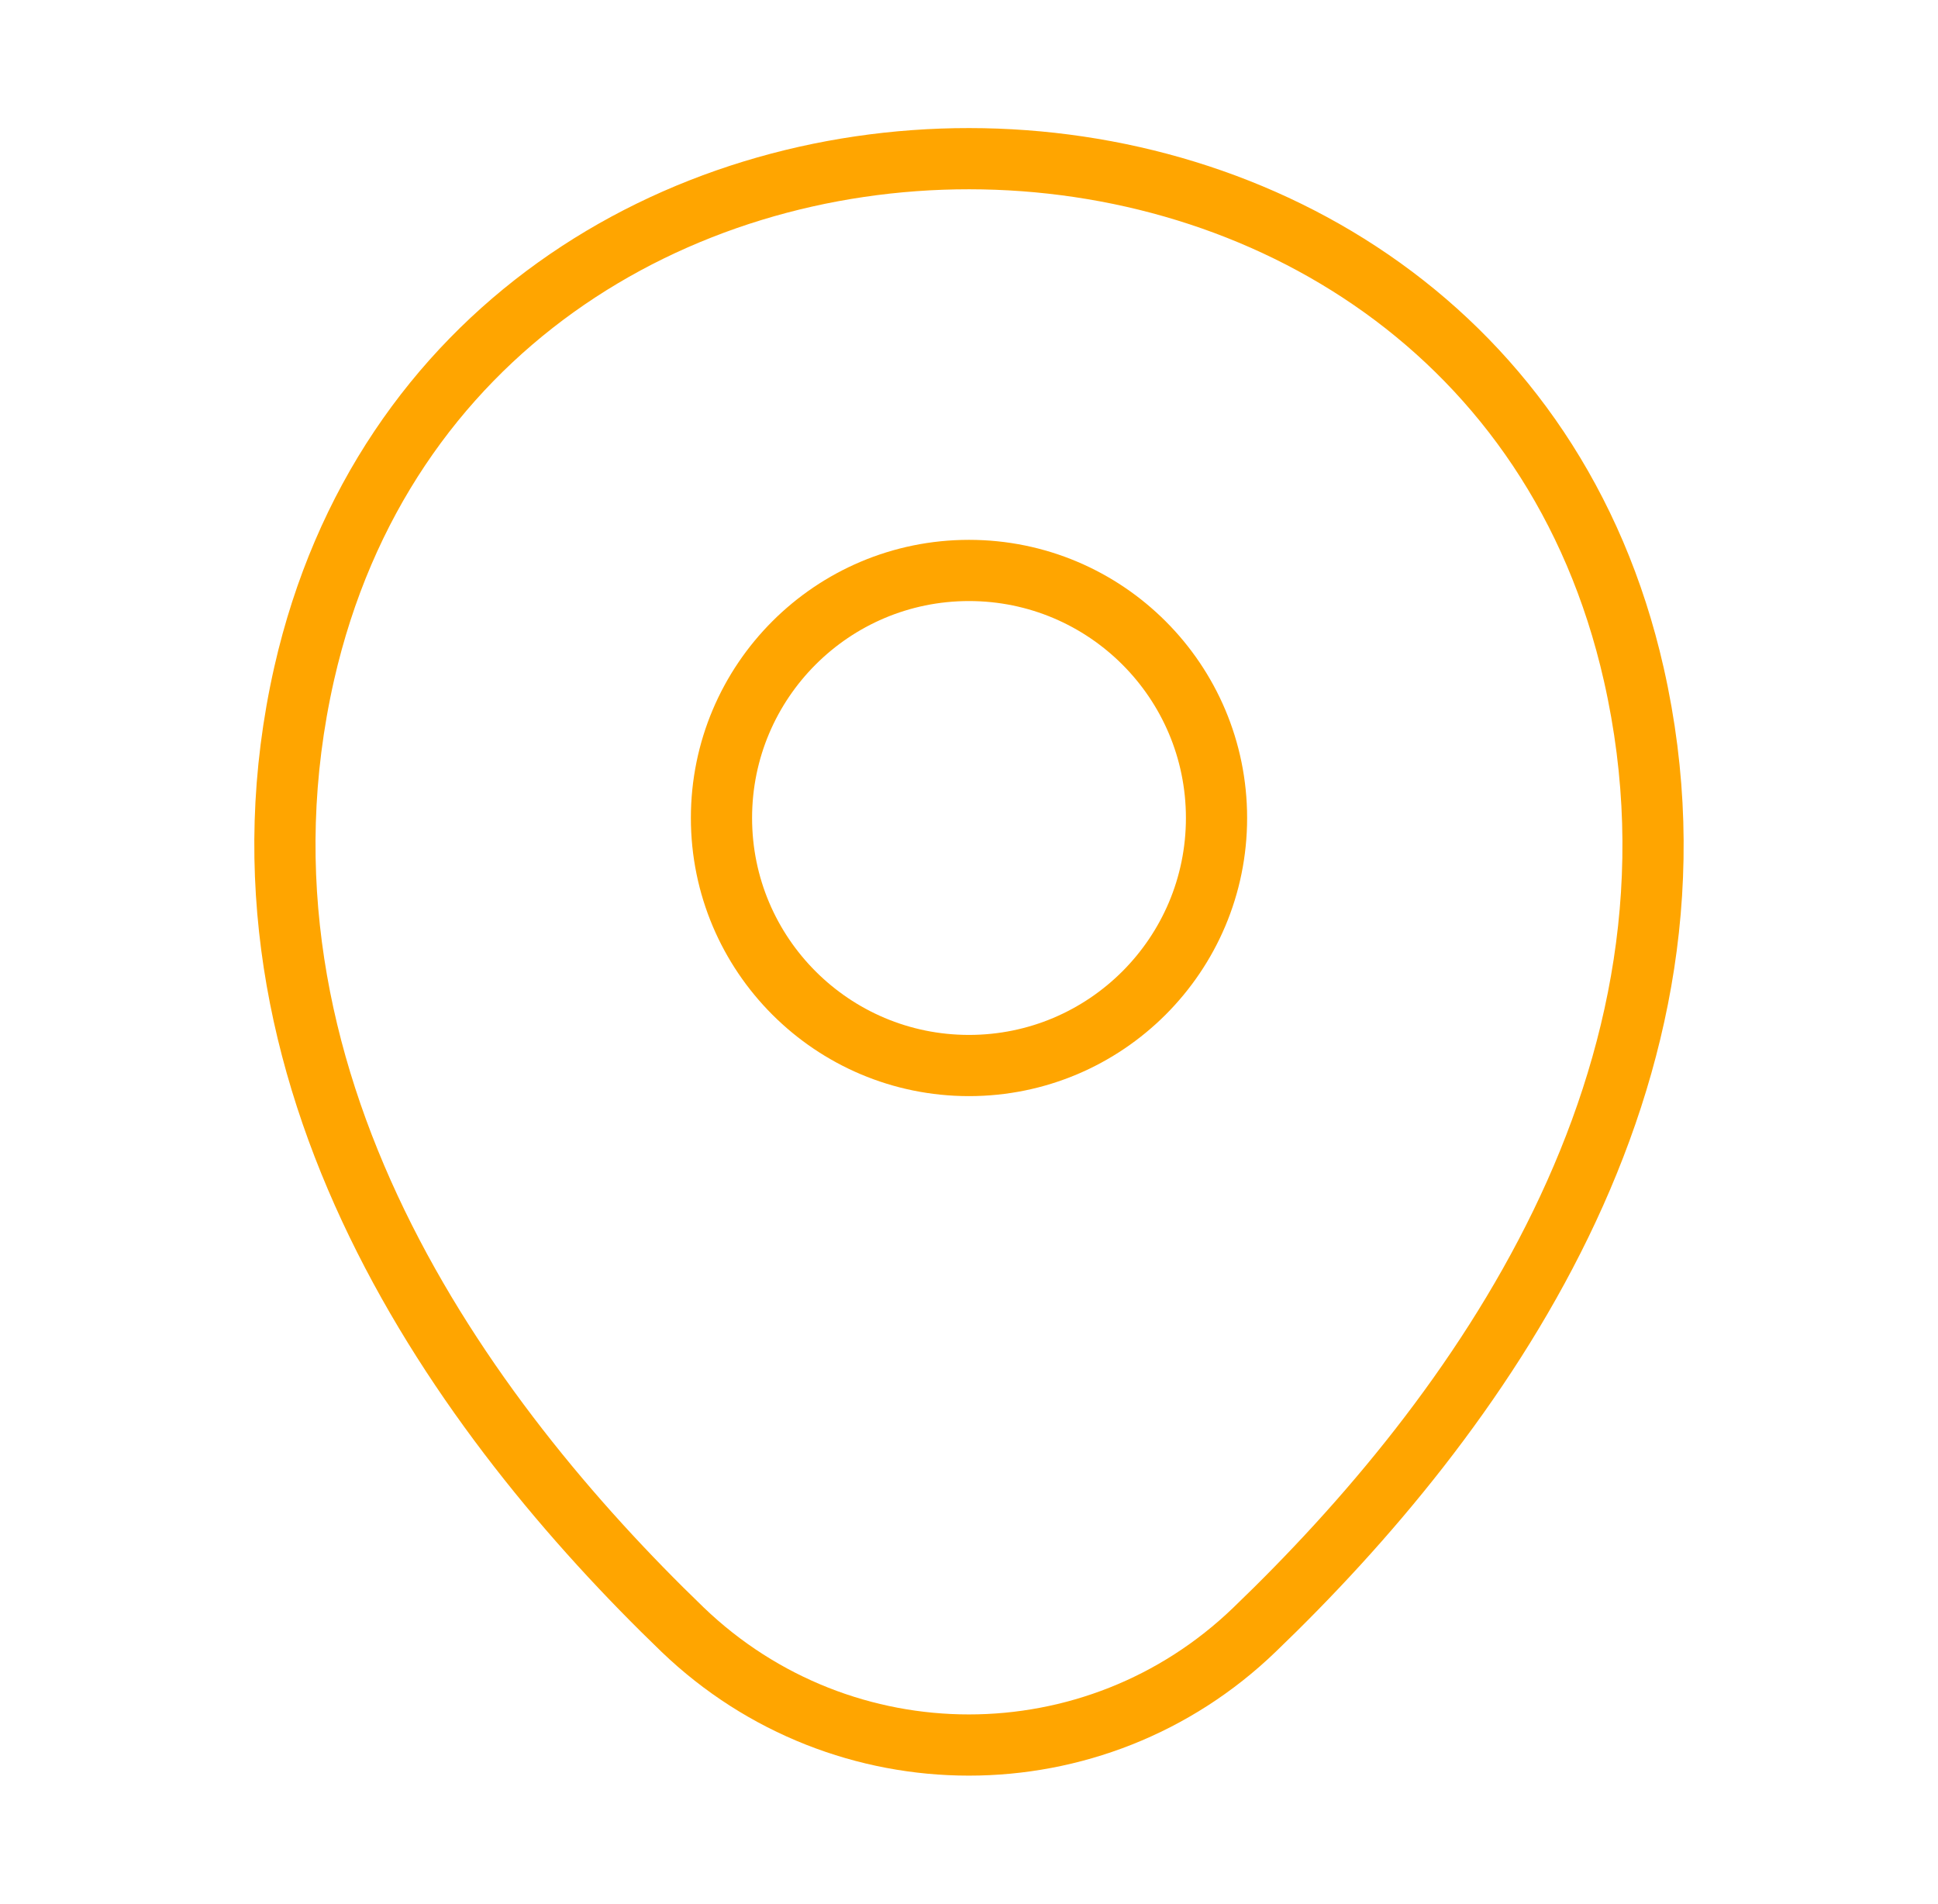
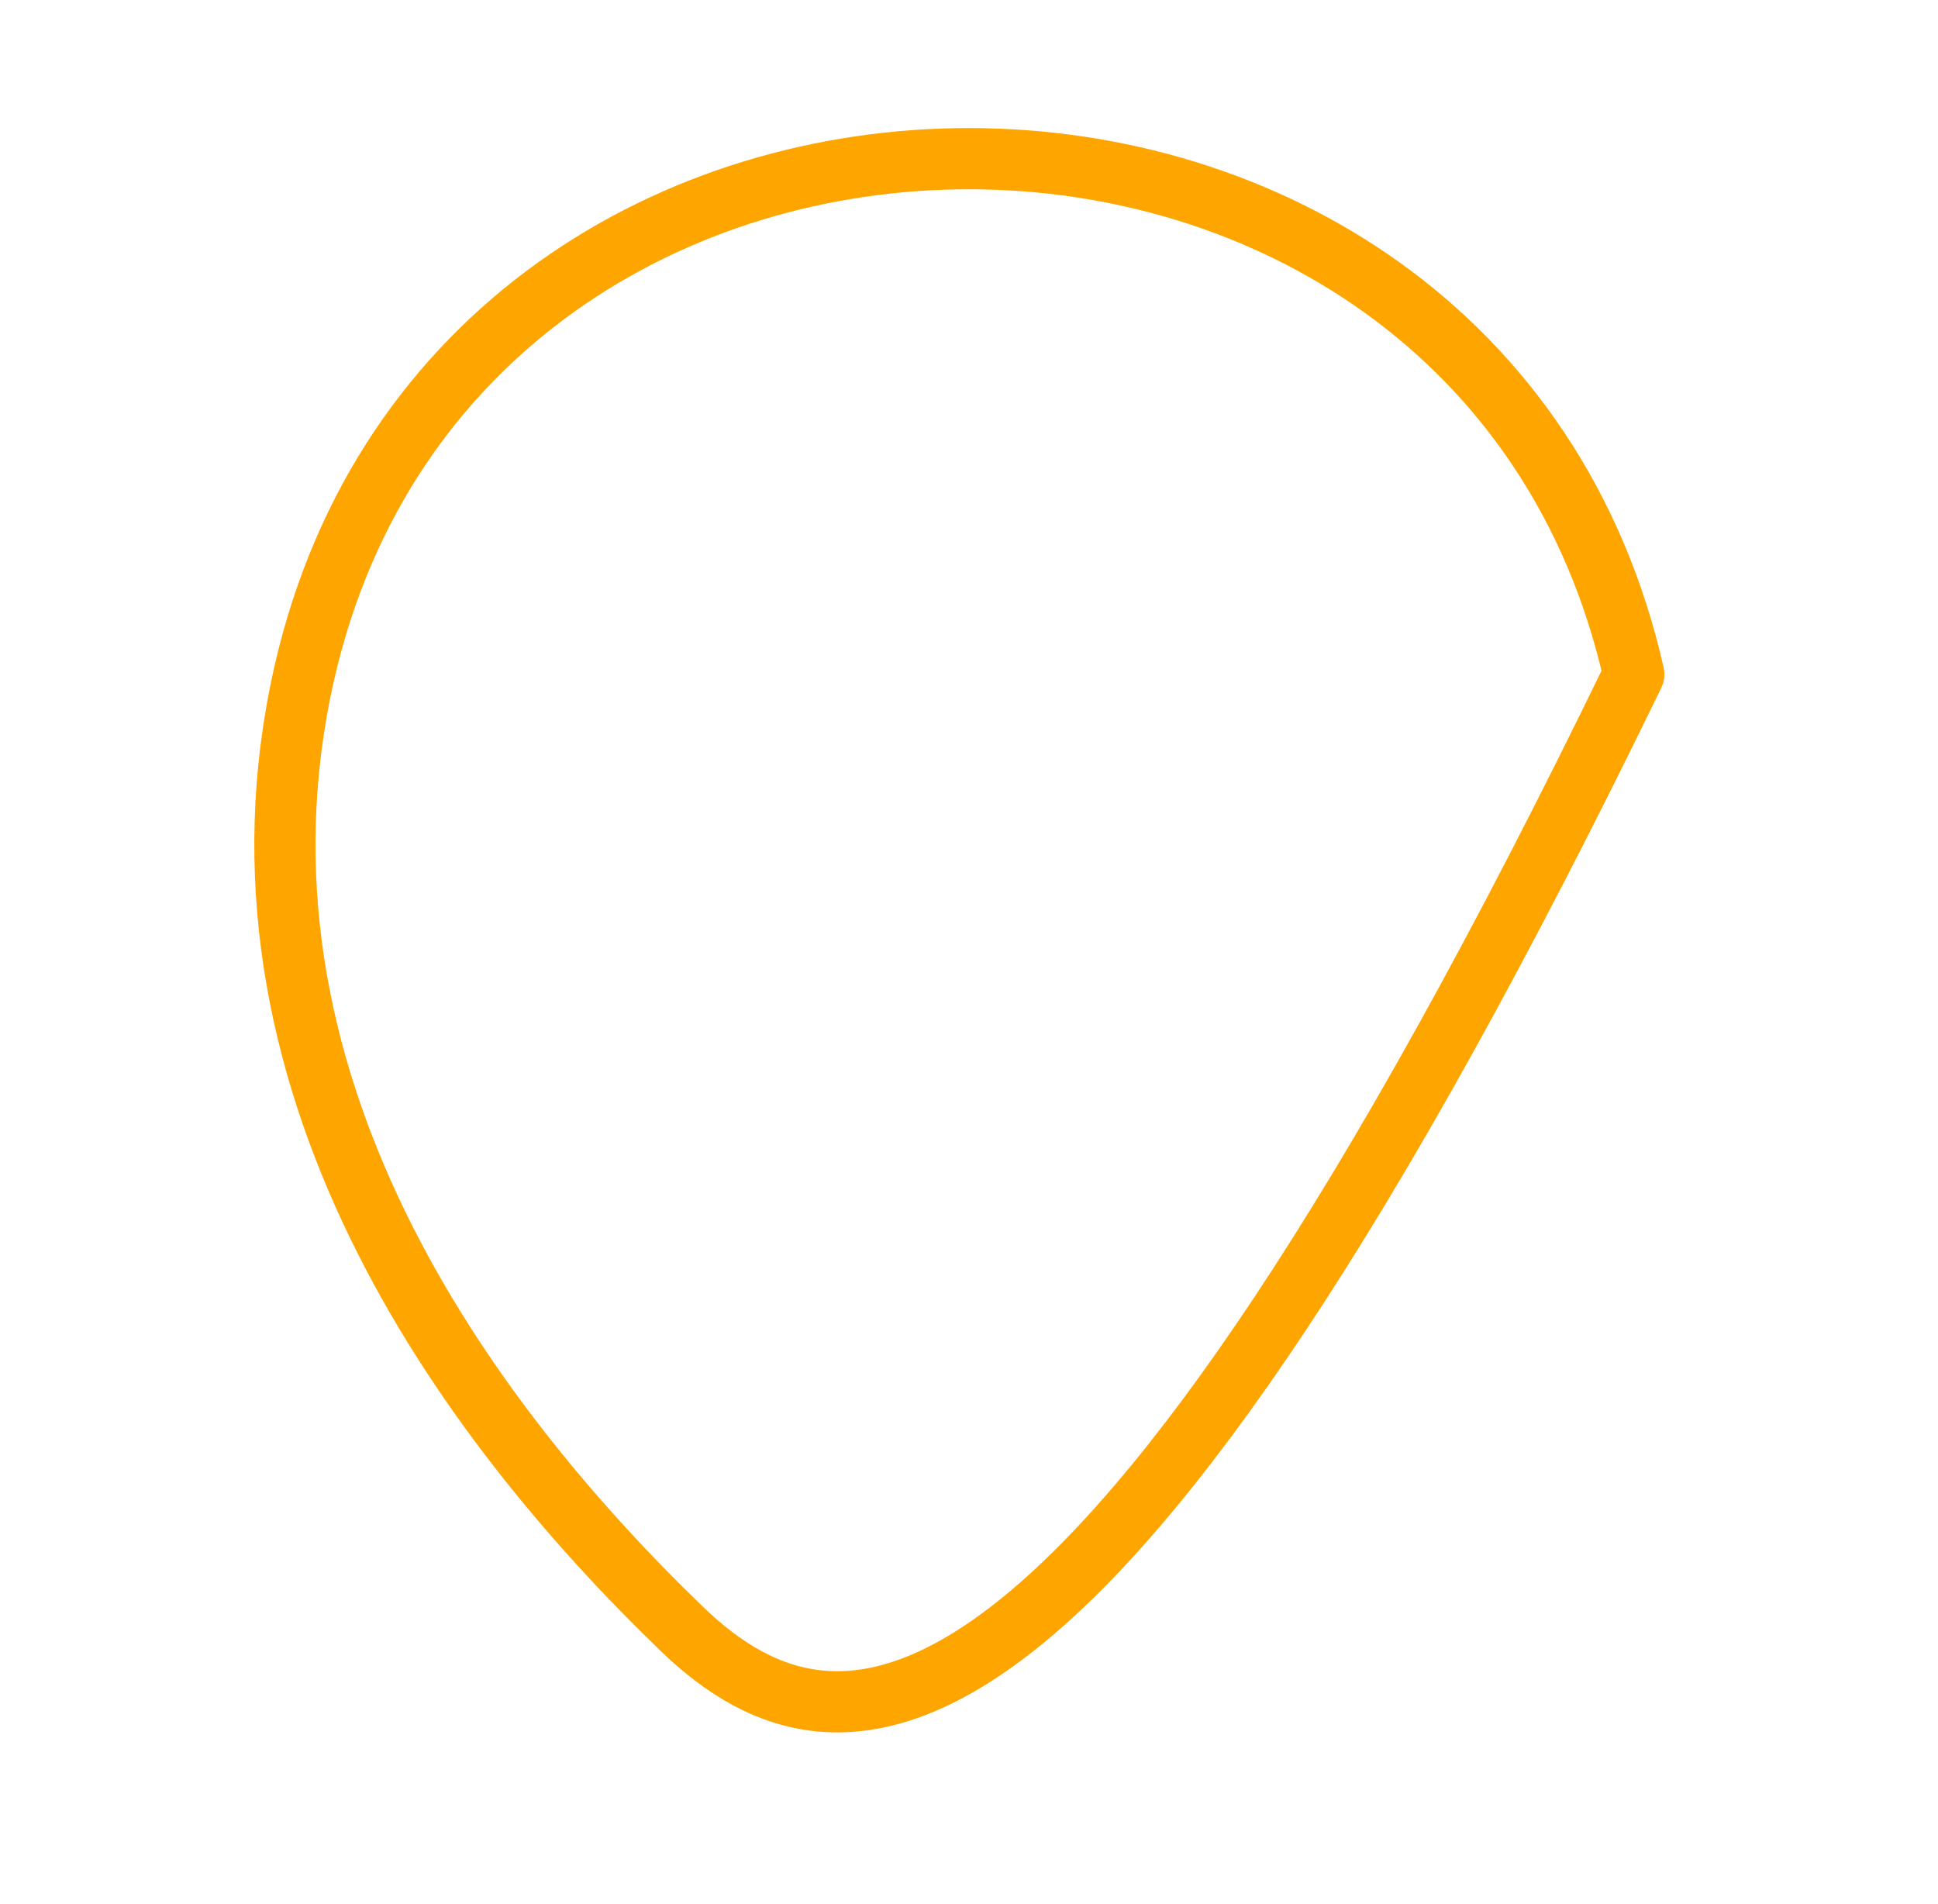
<svg xmlns="http://www.w3.org/2000/svg" width="57" height="56" viewBox="0 0 57 56" fill="none">
-   <path d="M28.5 31.337C32.52 31.337 35.78 28.077 35.78 24.057C35.78 20.036 32.52 16.777 28.5 16.777C24.479 16.777 21.22 20.036 21.22 24.057C21.22 28.077 24.479 31.337 28.5 31.337Z" stroke="#FFA500" stroke-width="1.8" stroke-linecap="round" stroke-linejoin="round" />
-   <path d="M8.946 19.81C13.543 -0.397 43.48 -0.373 48.053 19.833C50.736 31.687 43.363 41.72 36.9 47.927C32.21 52.453 24.79 52.453 20.076 47.927C13.636 41.72 6.263 31.663 8.946 19.81Z" stroke="#FFA500" stroke-width="1.8" stroke-linecap="round" stroke-linejoin="round" />
+   <path d="M8.946 19.81C13.543 -0.397 43.48 -0.373 48.053 19.833C32.21 52.453 24.79 52.453 20.076 47.927C13.636 41.72 6.263 31.663 8.946 19.81Z" stroke="#FFA500" stroke-width="1.8" stroke-linecap="round" stroke-linejoin="round" />
</svg>